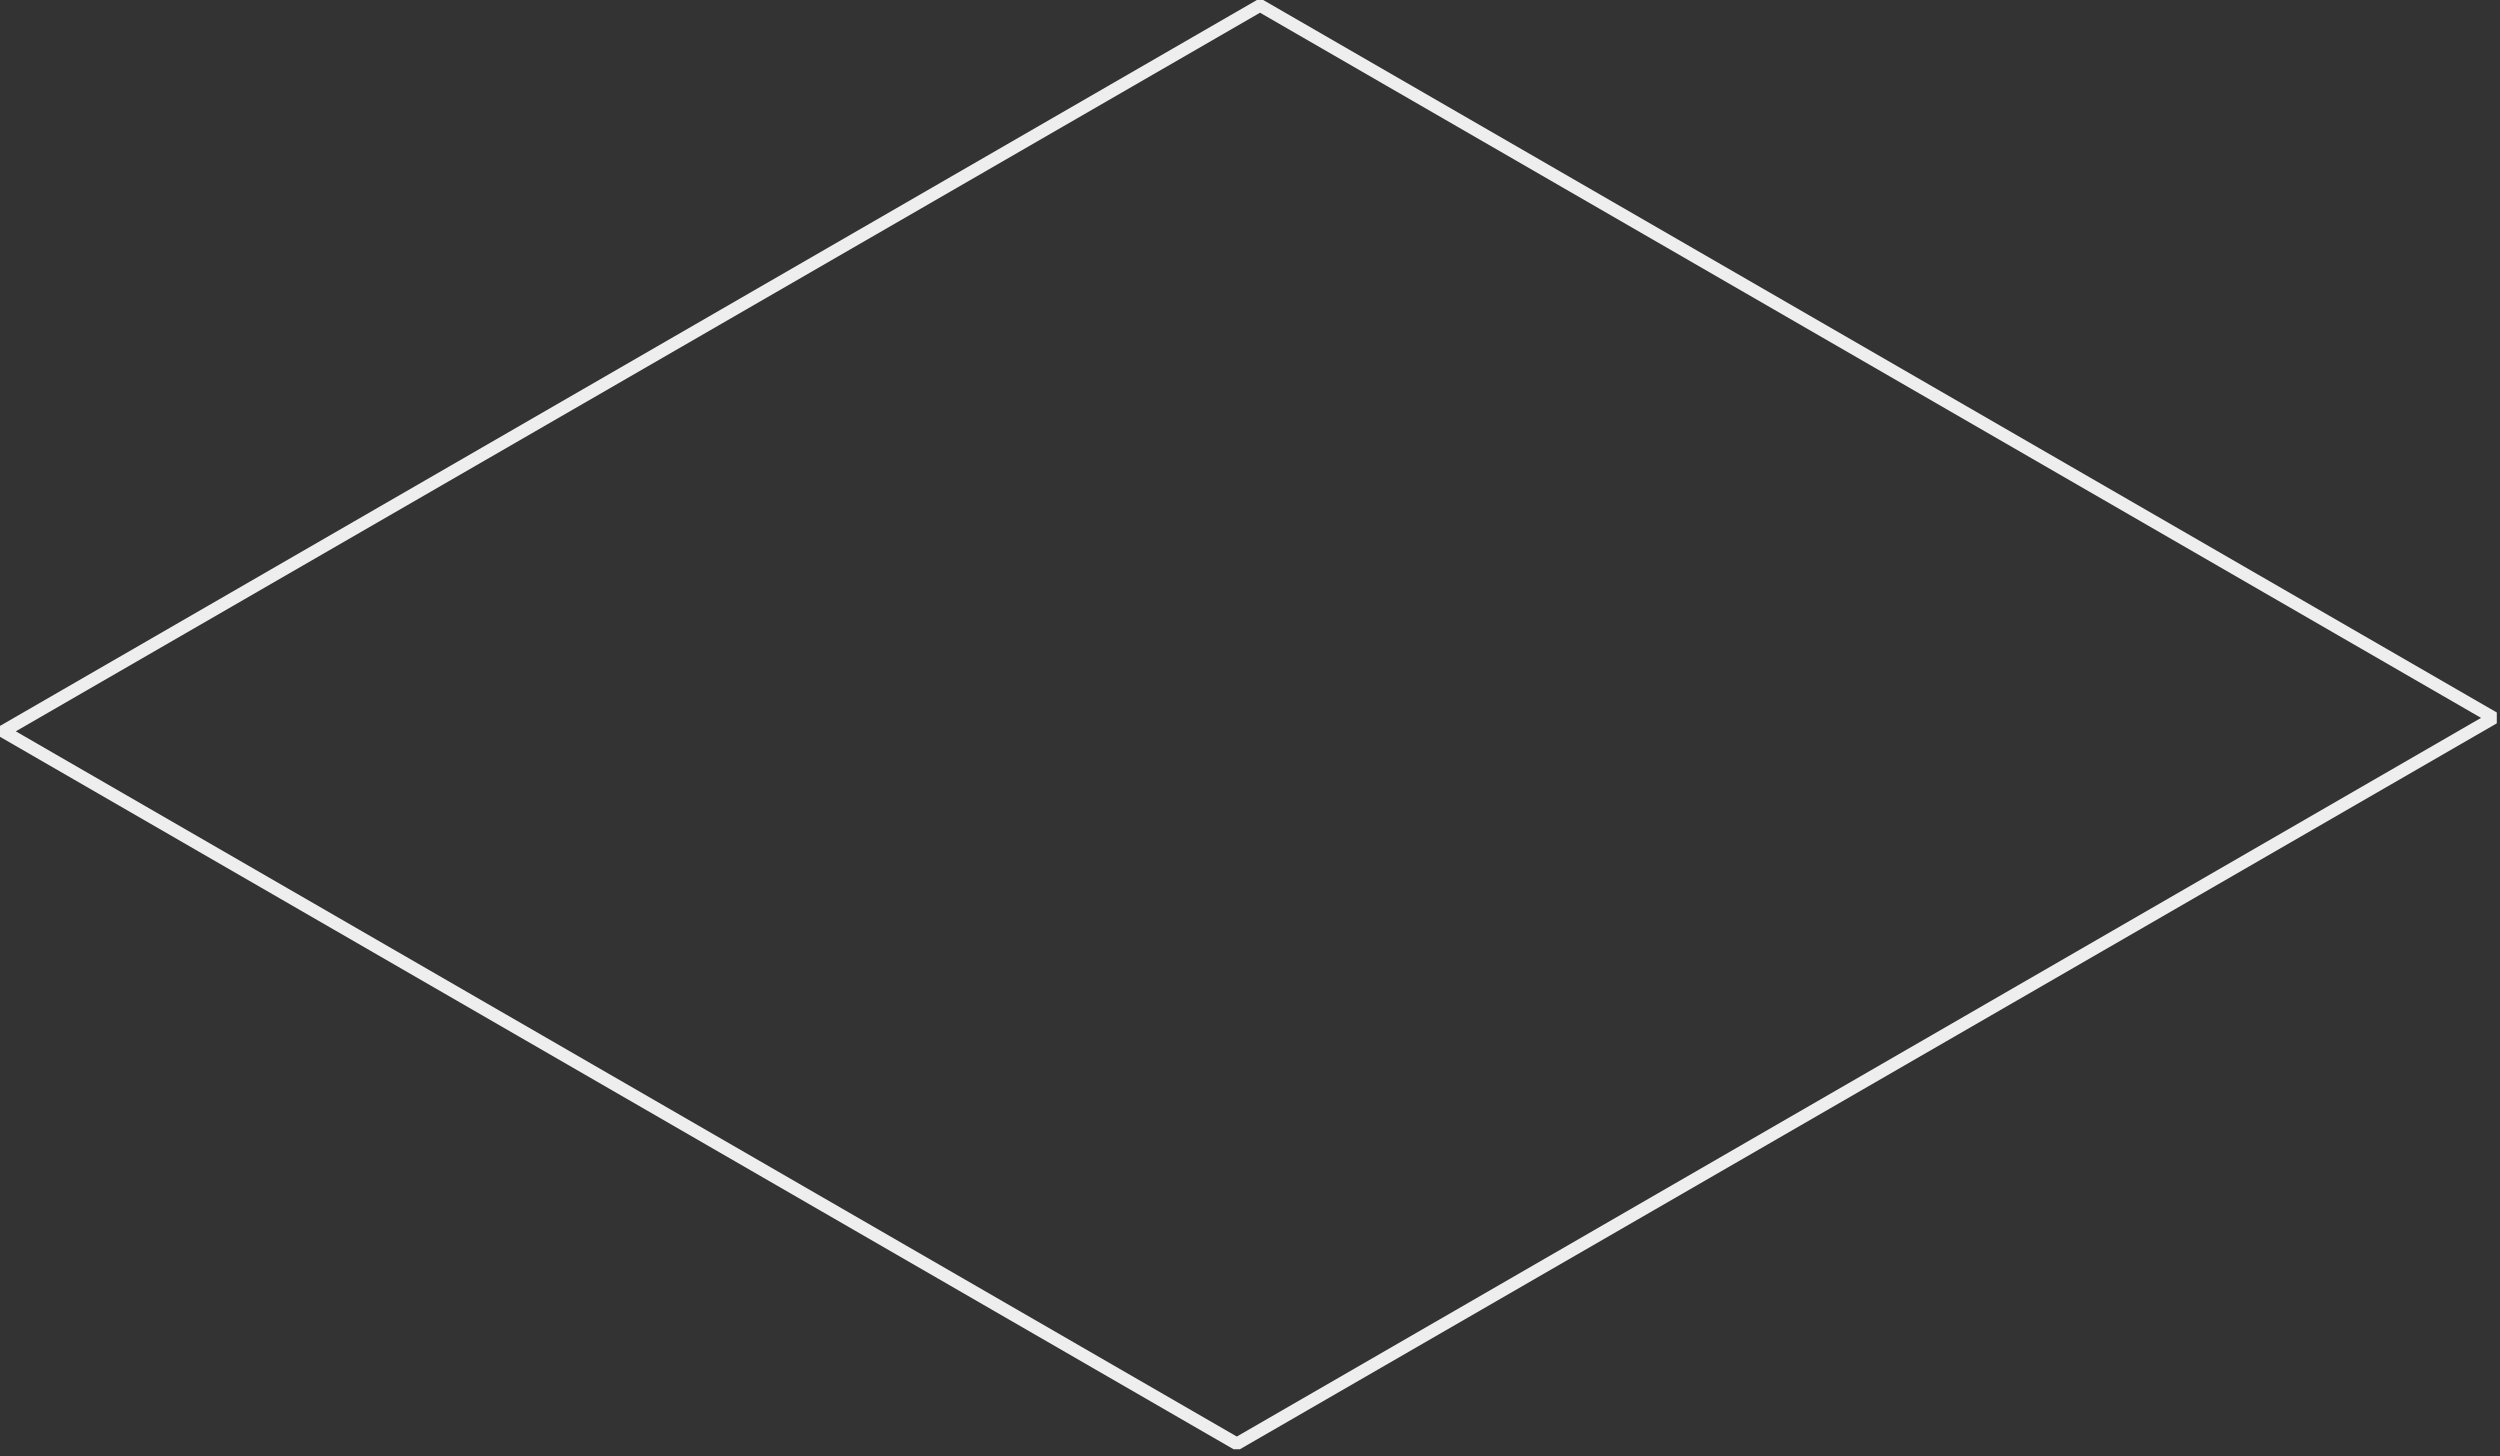
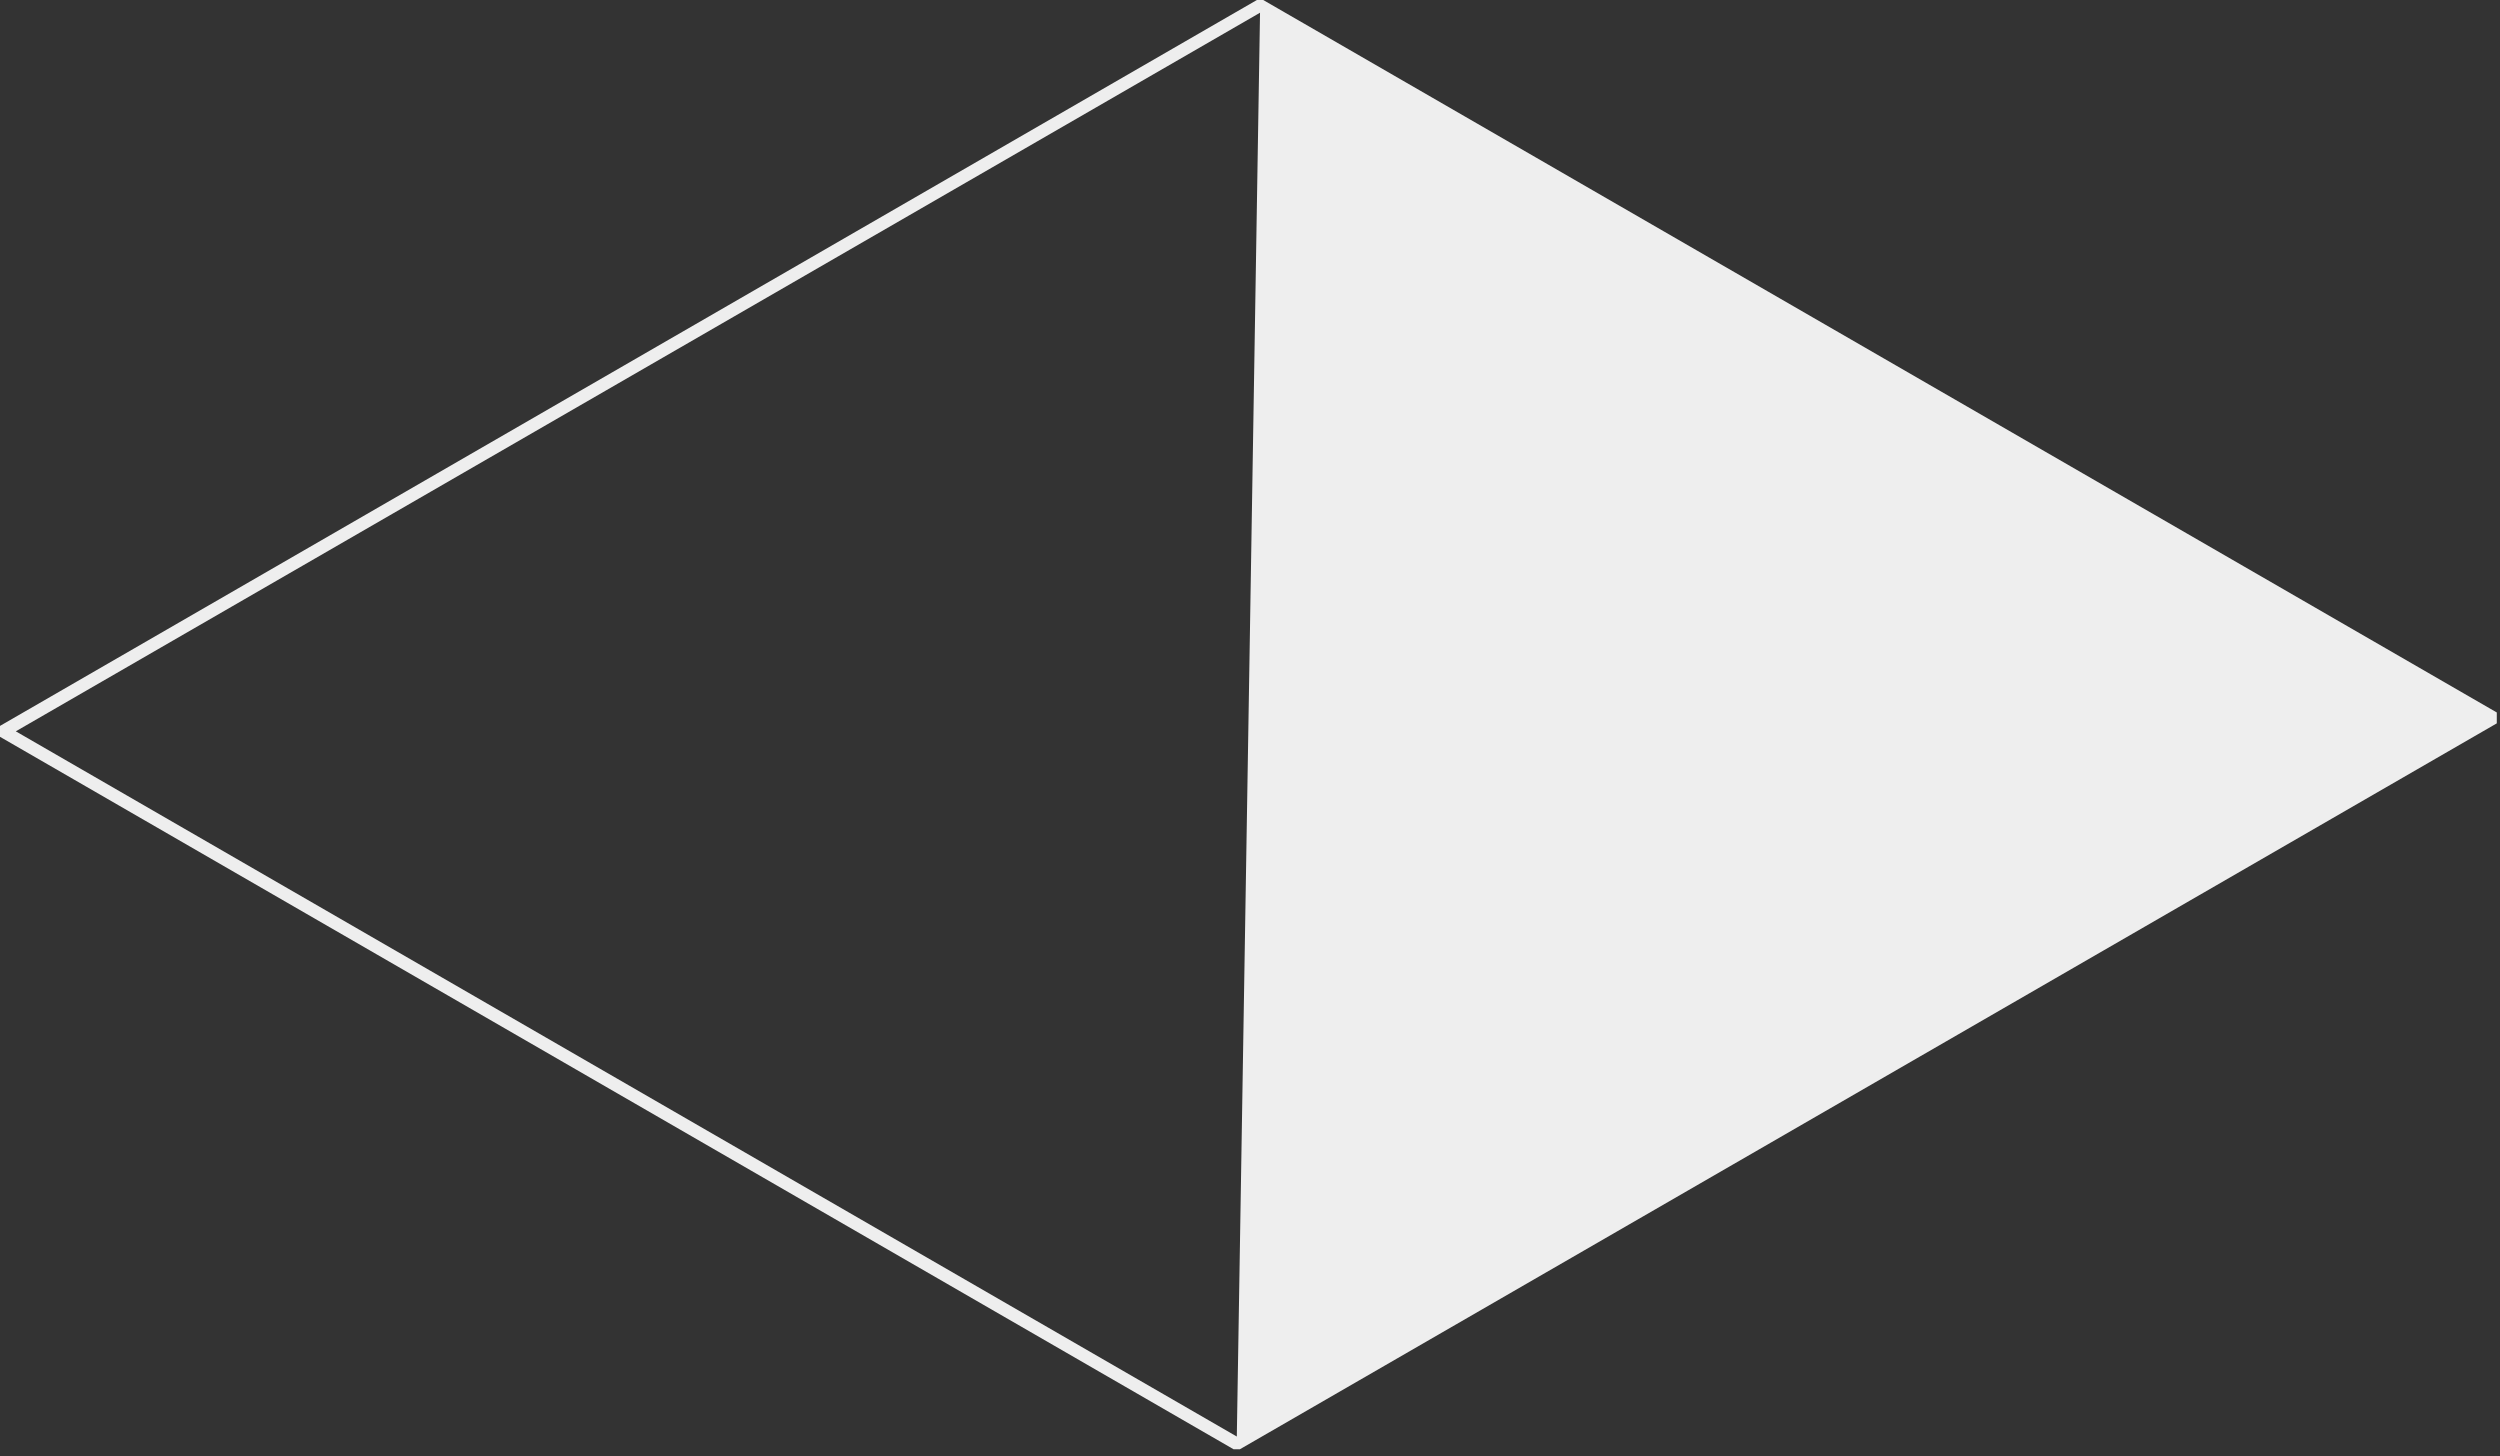
<svg xmlns="http://www.w3.org/2000/svg" fill="none" height="100%" overflow="visible" preserveAspectRatio="none" style="display: block;" viewBox="0 0 91 53" width="100%">
  <rect x="0" y="0" width="91" height="53" fill="#333333" stroke="none" />
-   <path d="M44.902 52.753L0 26.82V26.423L45.751 0H45.981L90.883 25.934V26.33L45.132 52.753H44.902ZM0.575 26.62L45.02 52.29L90.31 26.131L45.865 0.463L0.575 26.62Z" fill="#EEEEEE" id="Vector" />
+   <path d="M44.902 52.753L0 26.82V26.423L45.751 0H45.981L90.883 25.934V26.33L45.132 52.753H44.902ZM0.575 26.62L45.02 52.29L45.865 0.463L0.575 26.62Z" fill="#EEEEEE" id="Vector" />
</svg>